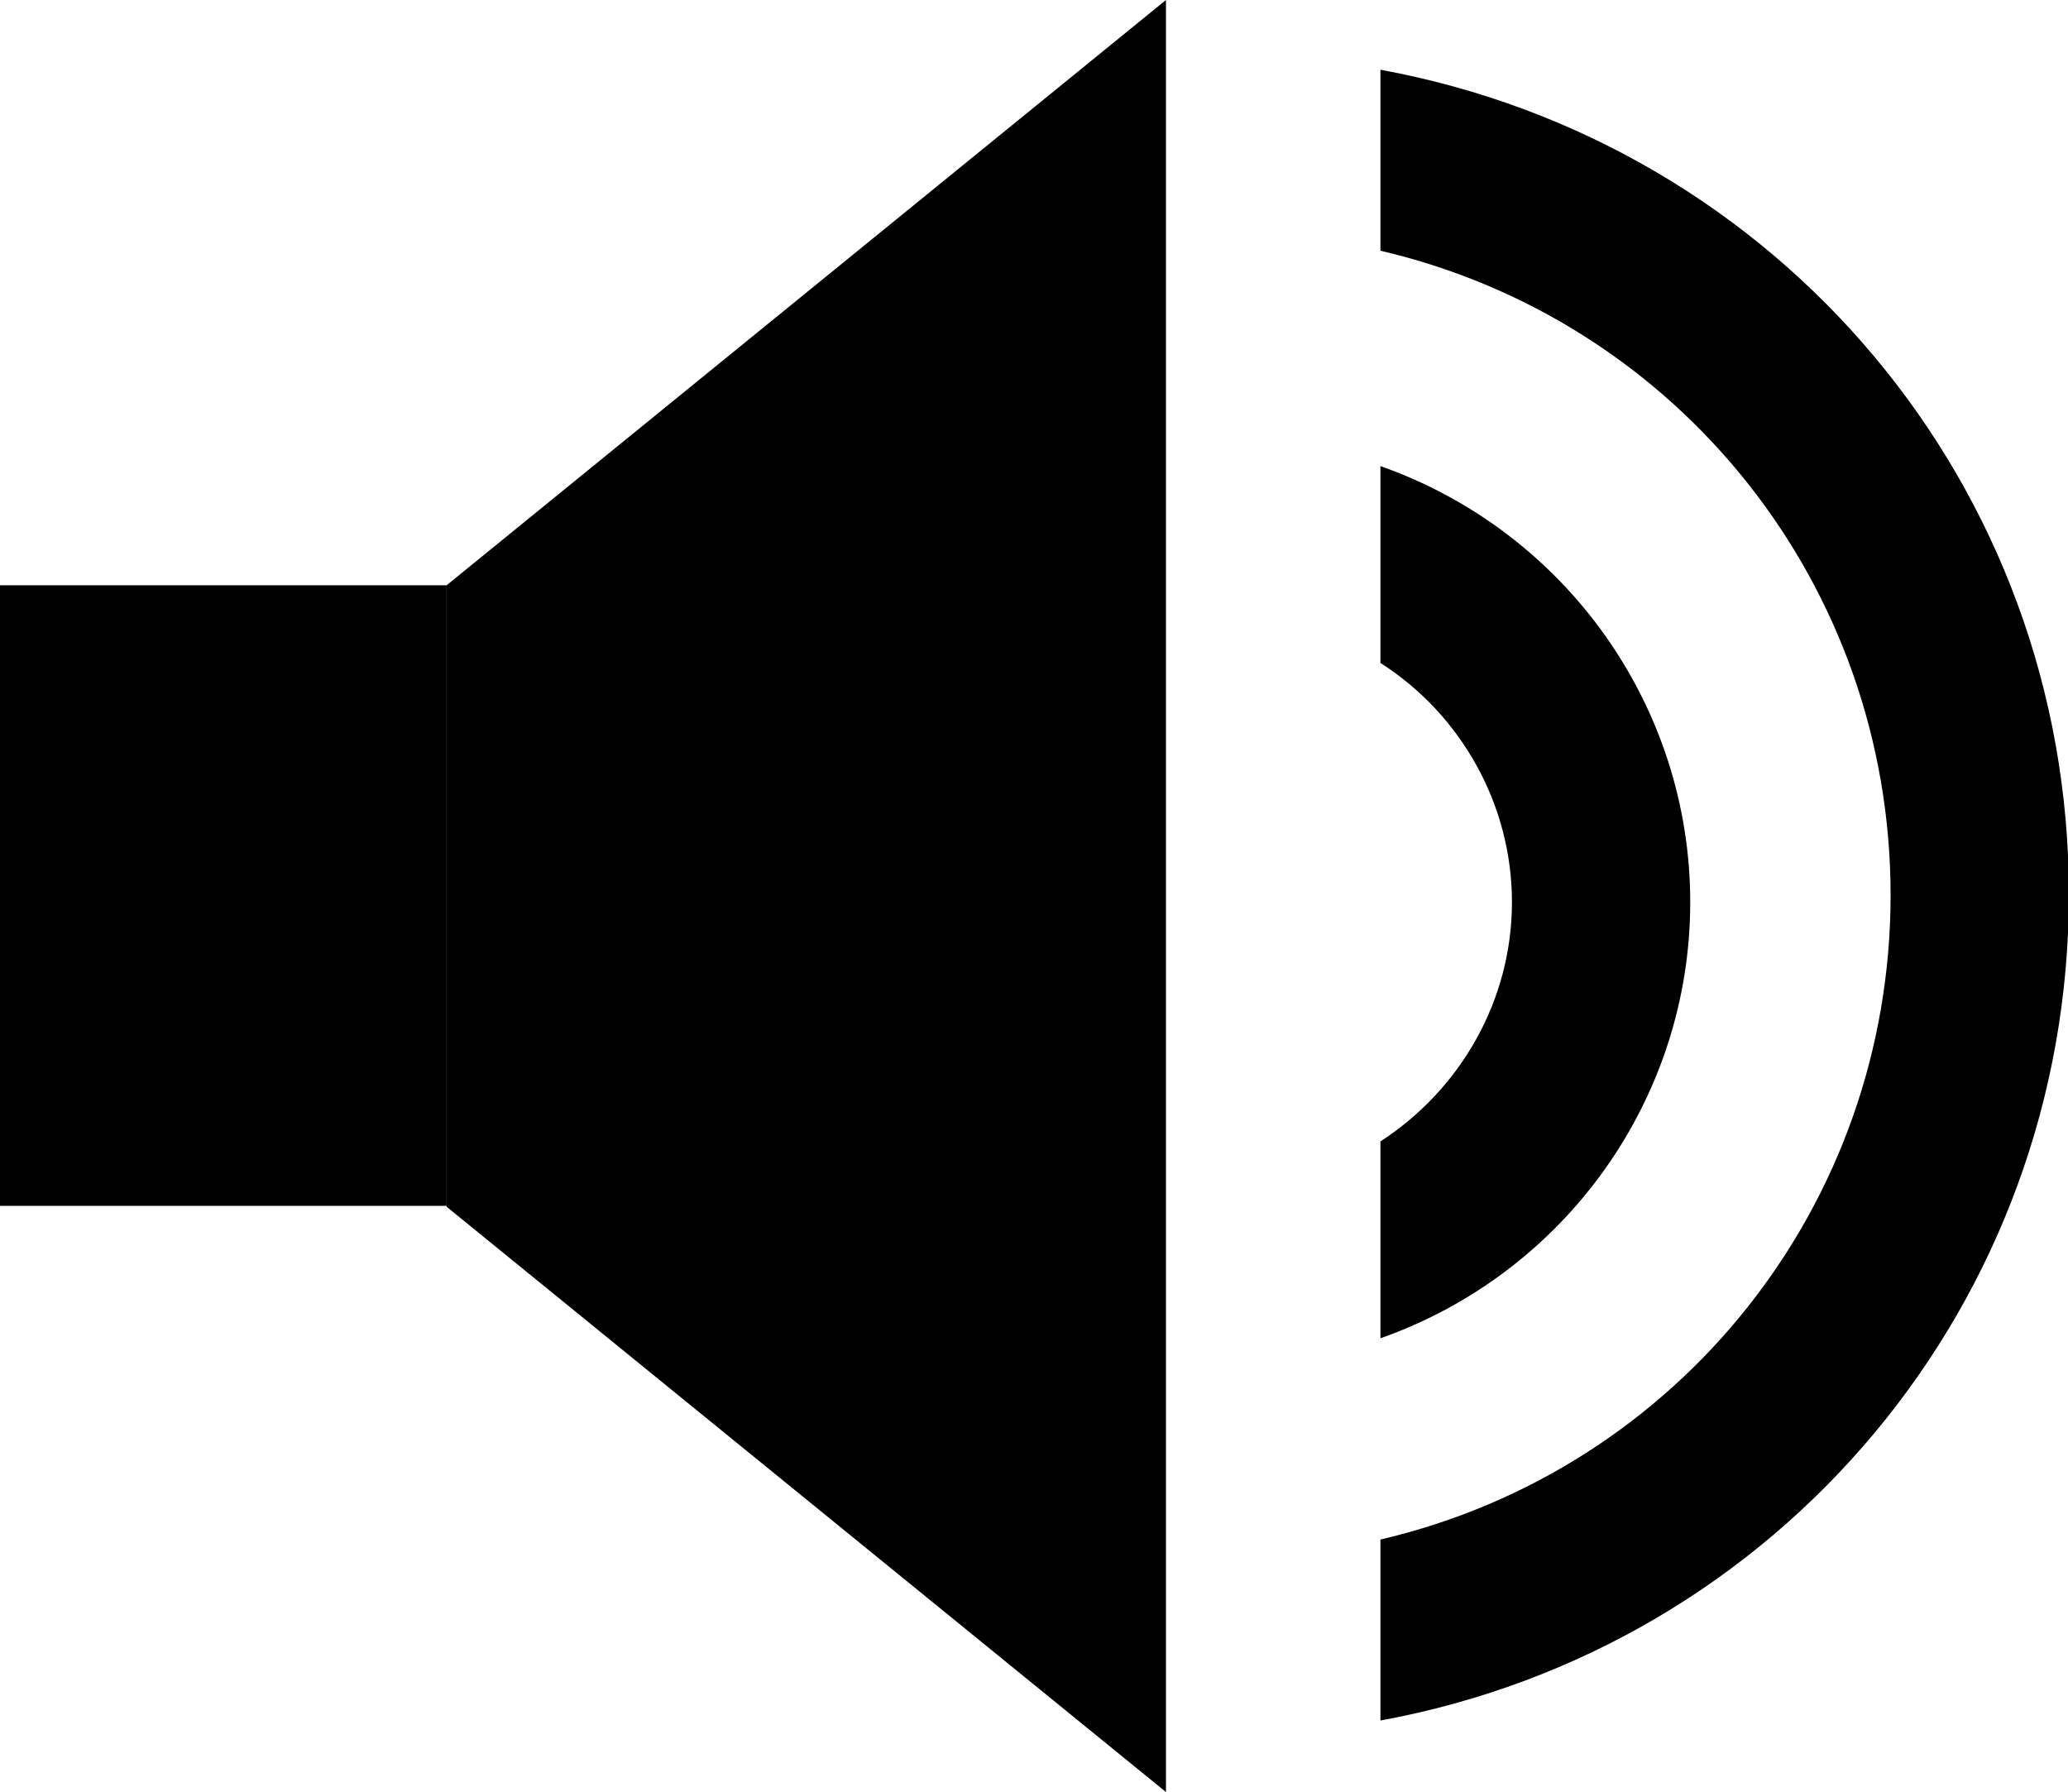
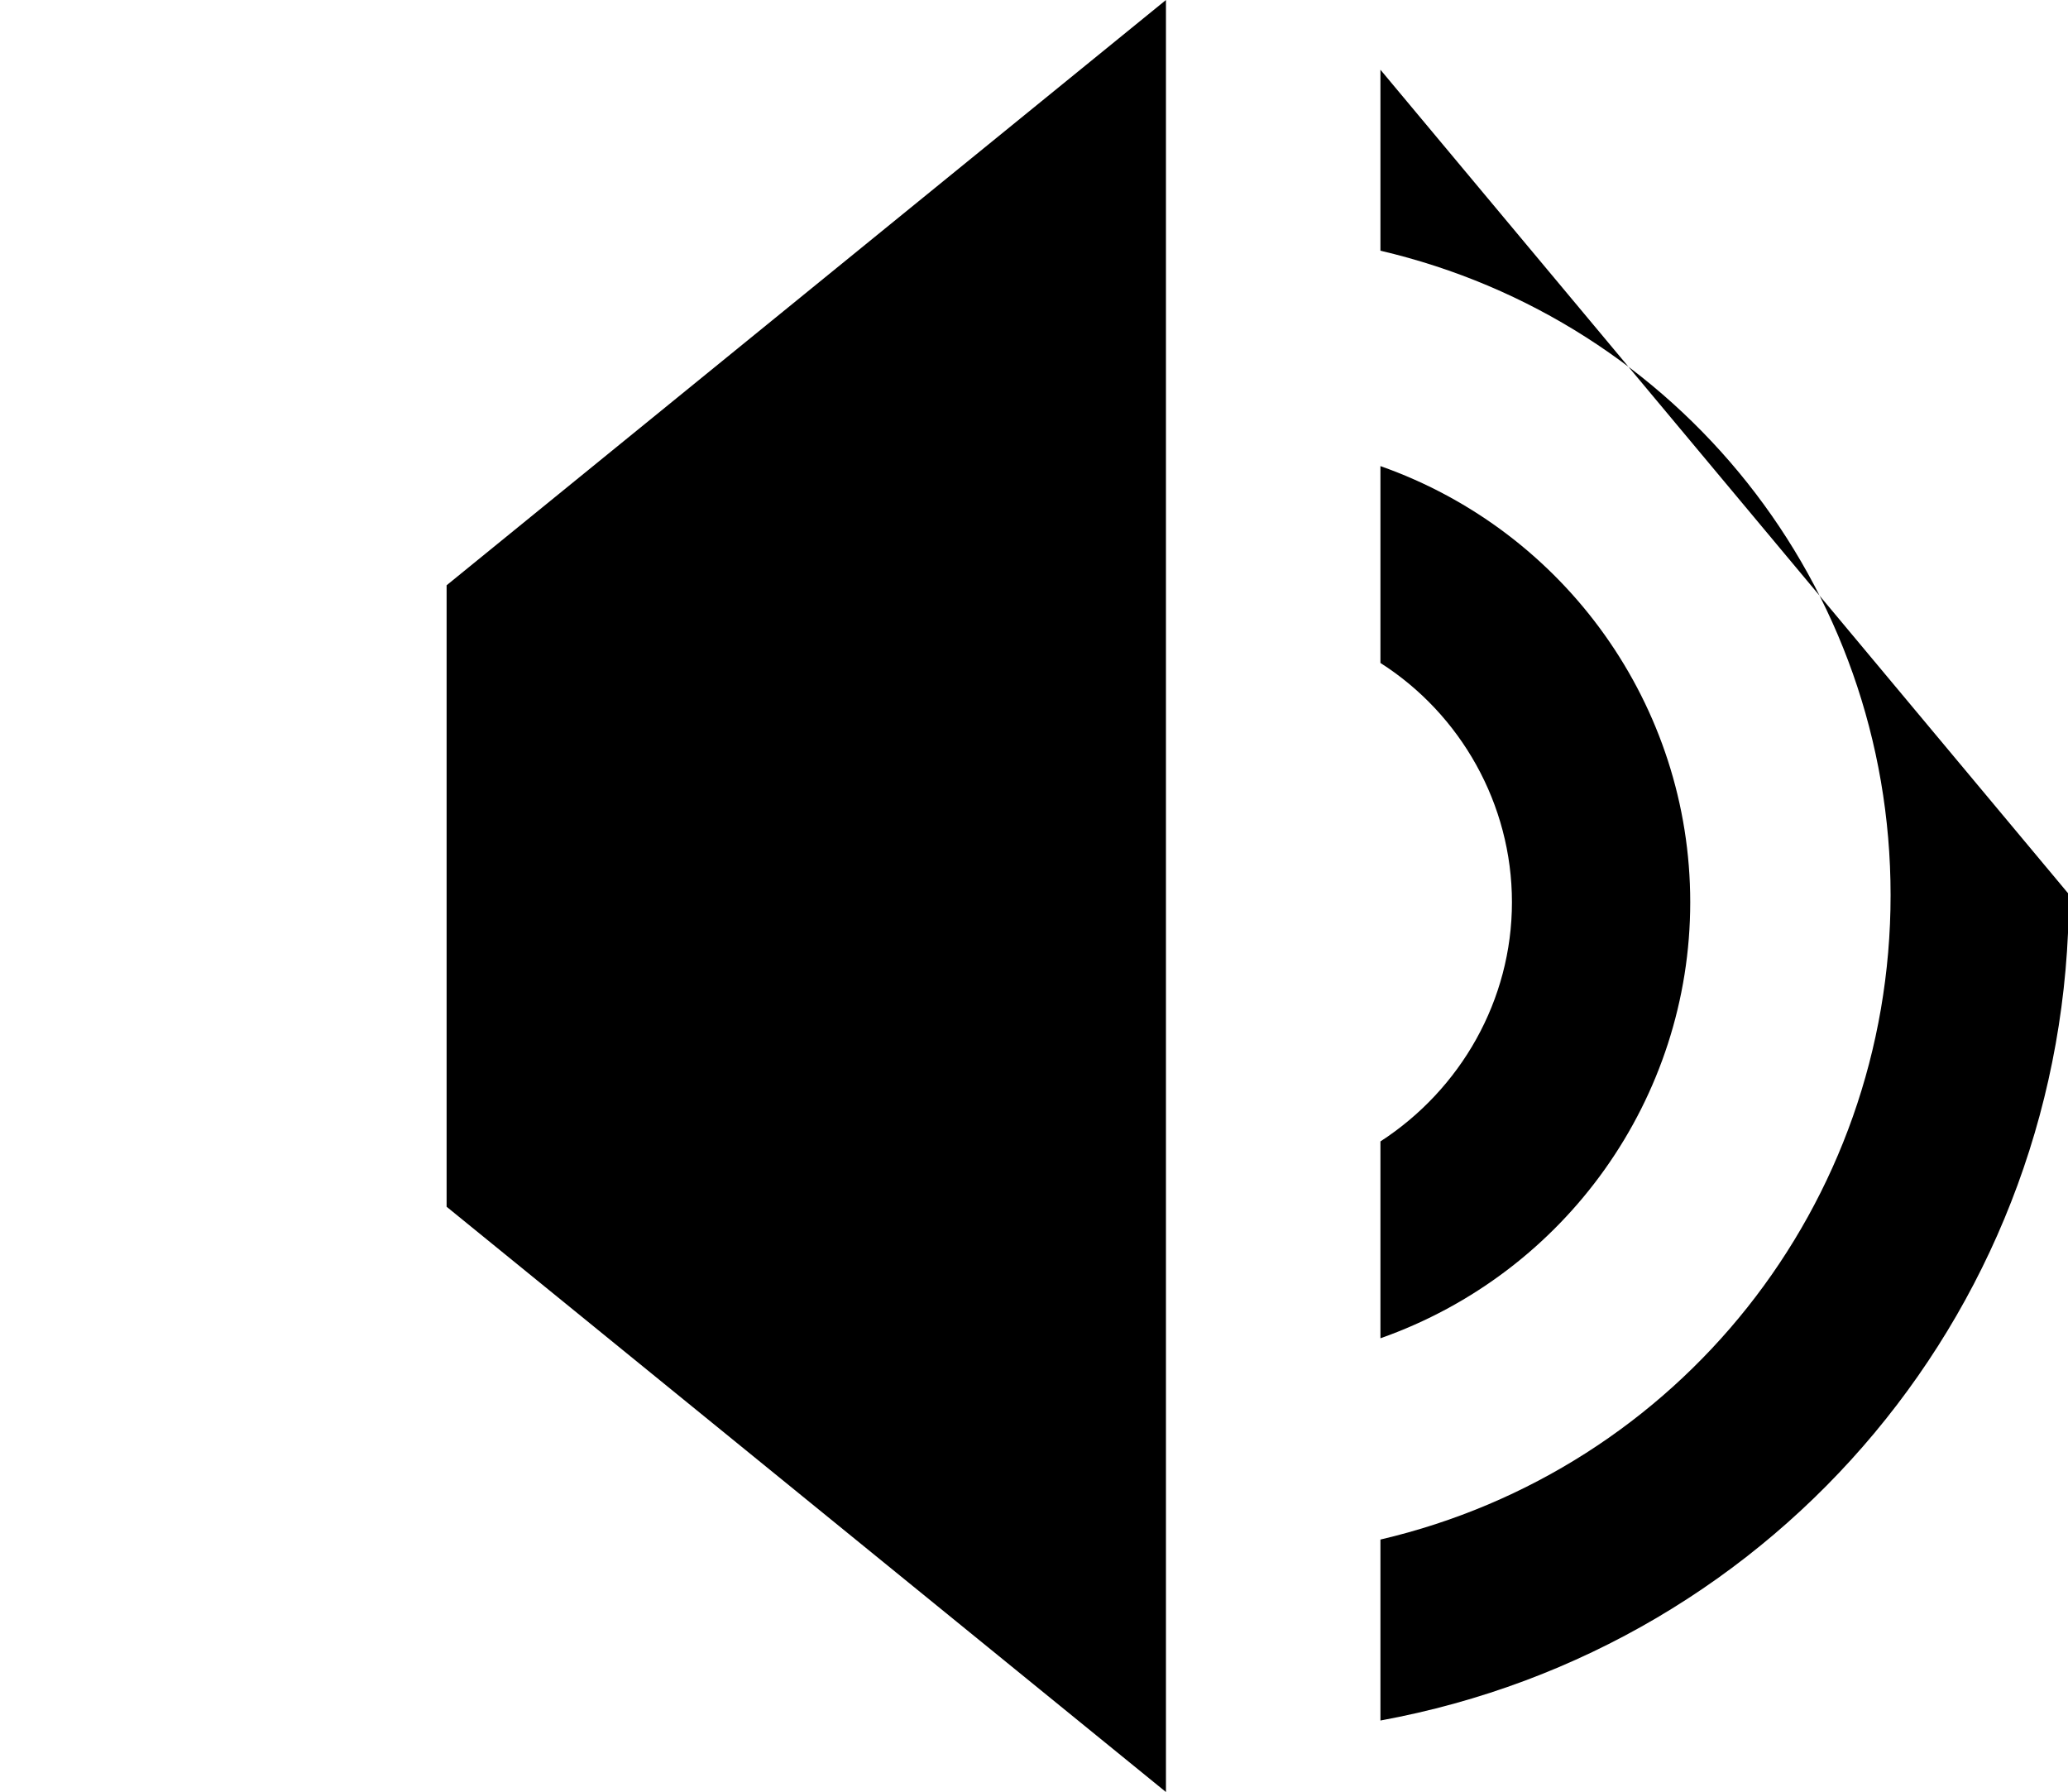
<svg xmlns="http://www.w3.org/2000/svg" id="Layer_2" data-name="Layer 2" width="23.43" height="20.3" viewBox="0 0 23.43 20.3">
  <g id="Content">
    <g>
-       <rect y="6.63" width="5.06" height="7.03" />
      <polygon points="13.21 20.3 5.06 13.67 5.06 6.63 13.21 0 13.21 20.3" />
      <path d="M15.64,5.28v2.23c.91,.58,1.49,1.6,1.49,2.71s-.58,2.12-1.49,2.71v2.23c2.1-.74,3.51-2.72,3.51-4.94s-1.41-4.2-3.51-4.94Z" />
-       <path d="M15.64,.79V2.84c3.38,.79,5.78,3.79,5.78,7.3s-2.4,6.51-5.78,7.3v2.05c4.53-.83,7.8-4.74,7.8-9.36S20.16,1.62,15.64,.79Z" />
+       <path d="M15.64,.79V2.84c3.38,.79,5.78,3.79,5.78,7.3s-2.4,6.51-5.78,7.3v2.05c4.53-.83,7.8-4.74,7.8-9.36Z" />
    </g>
  </g>
</svg>